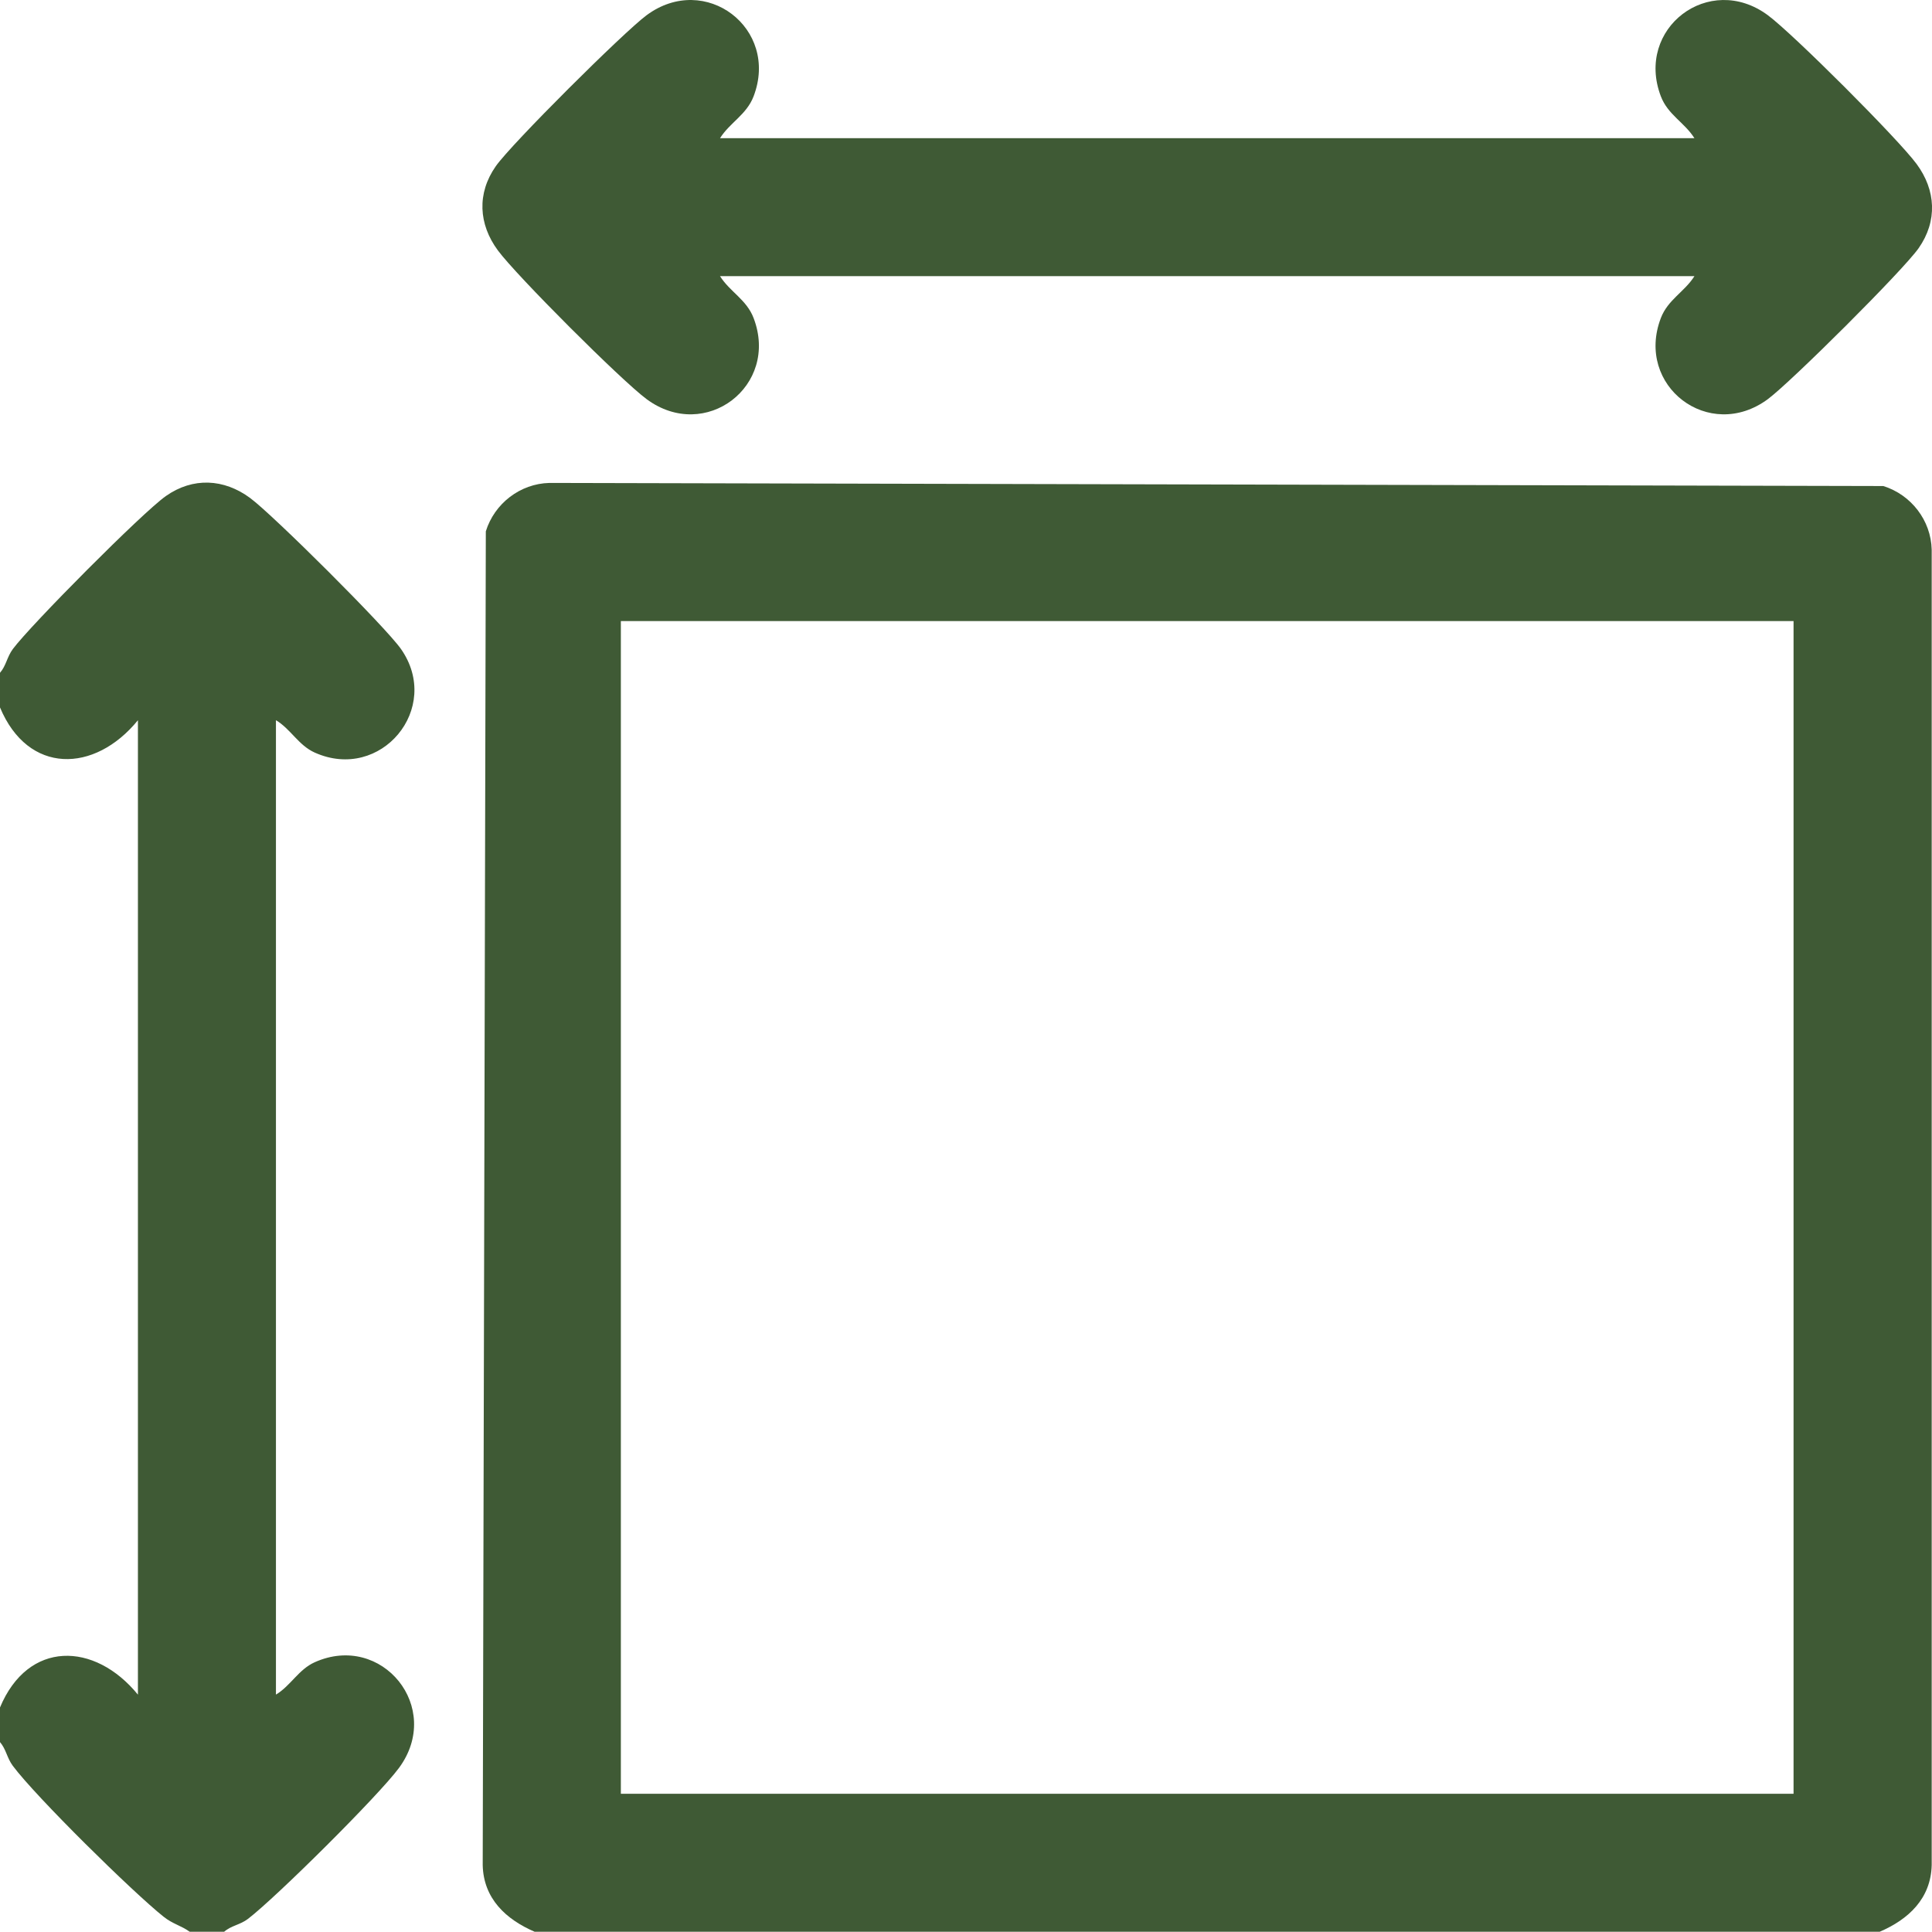
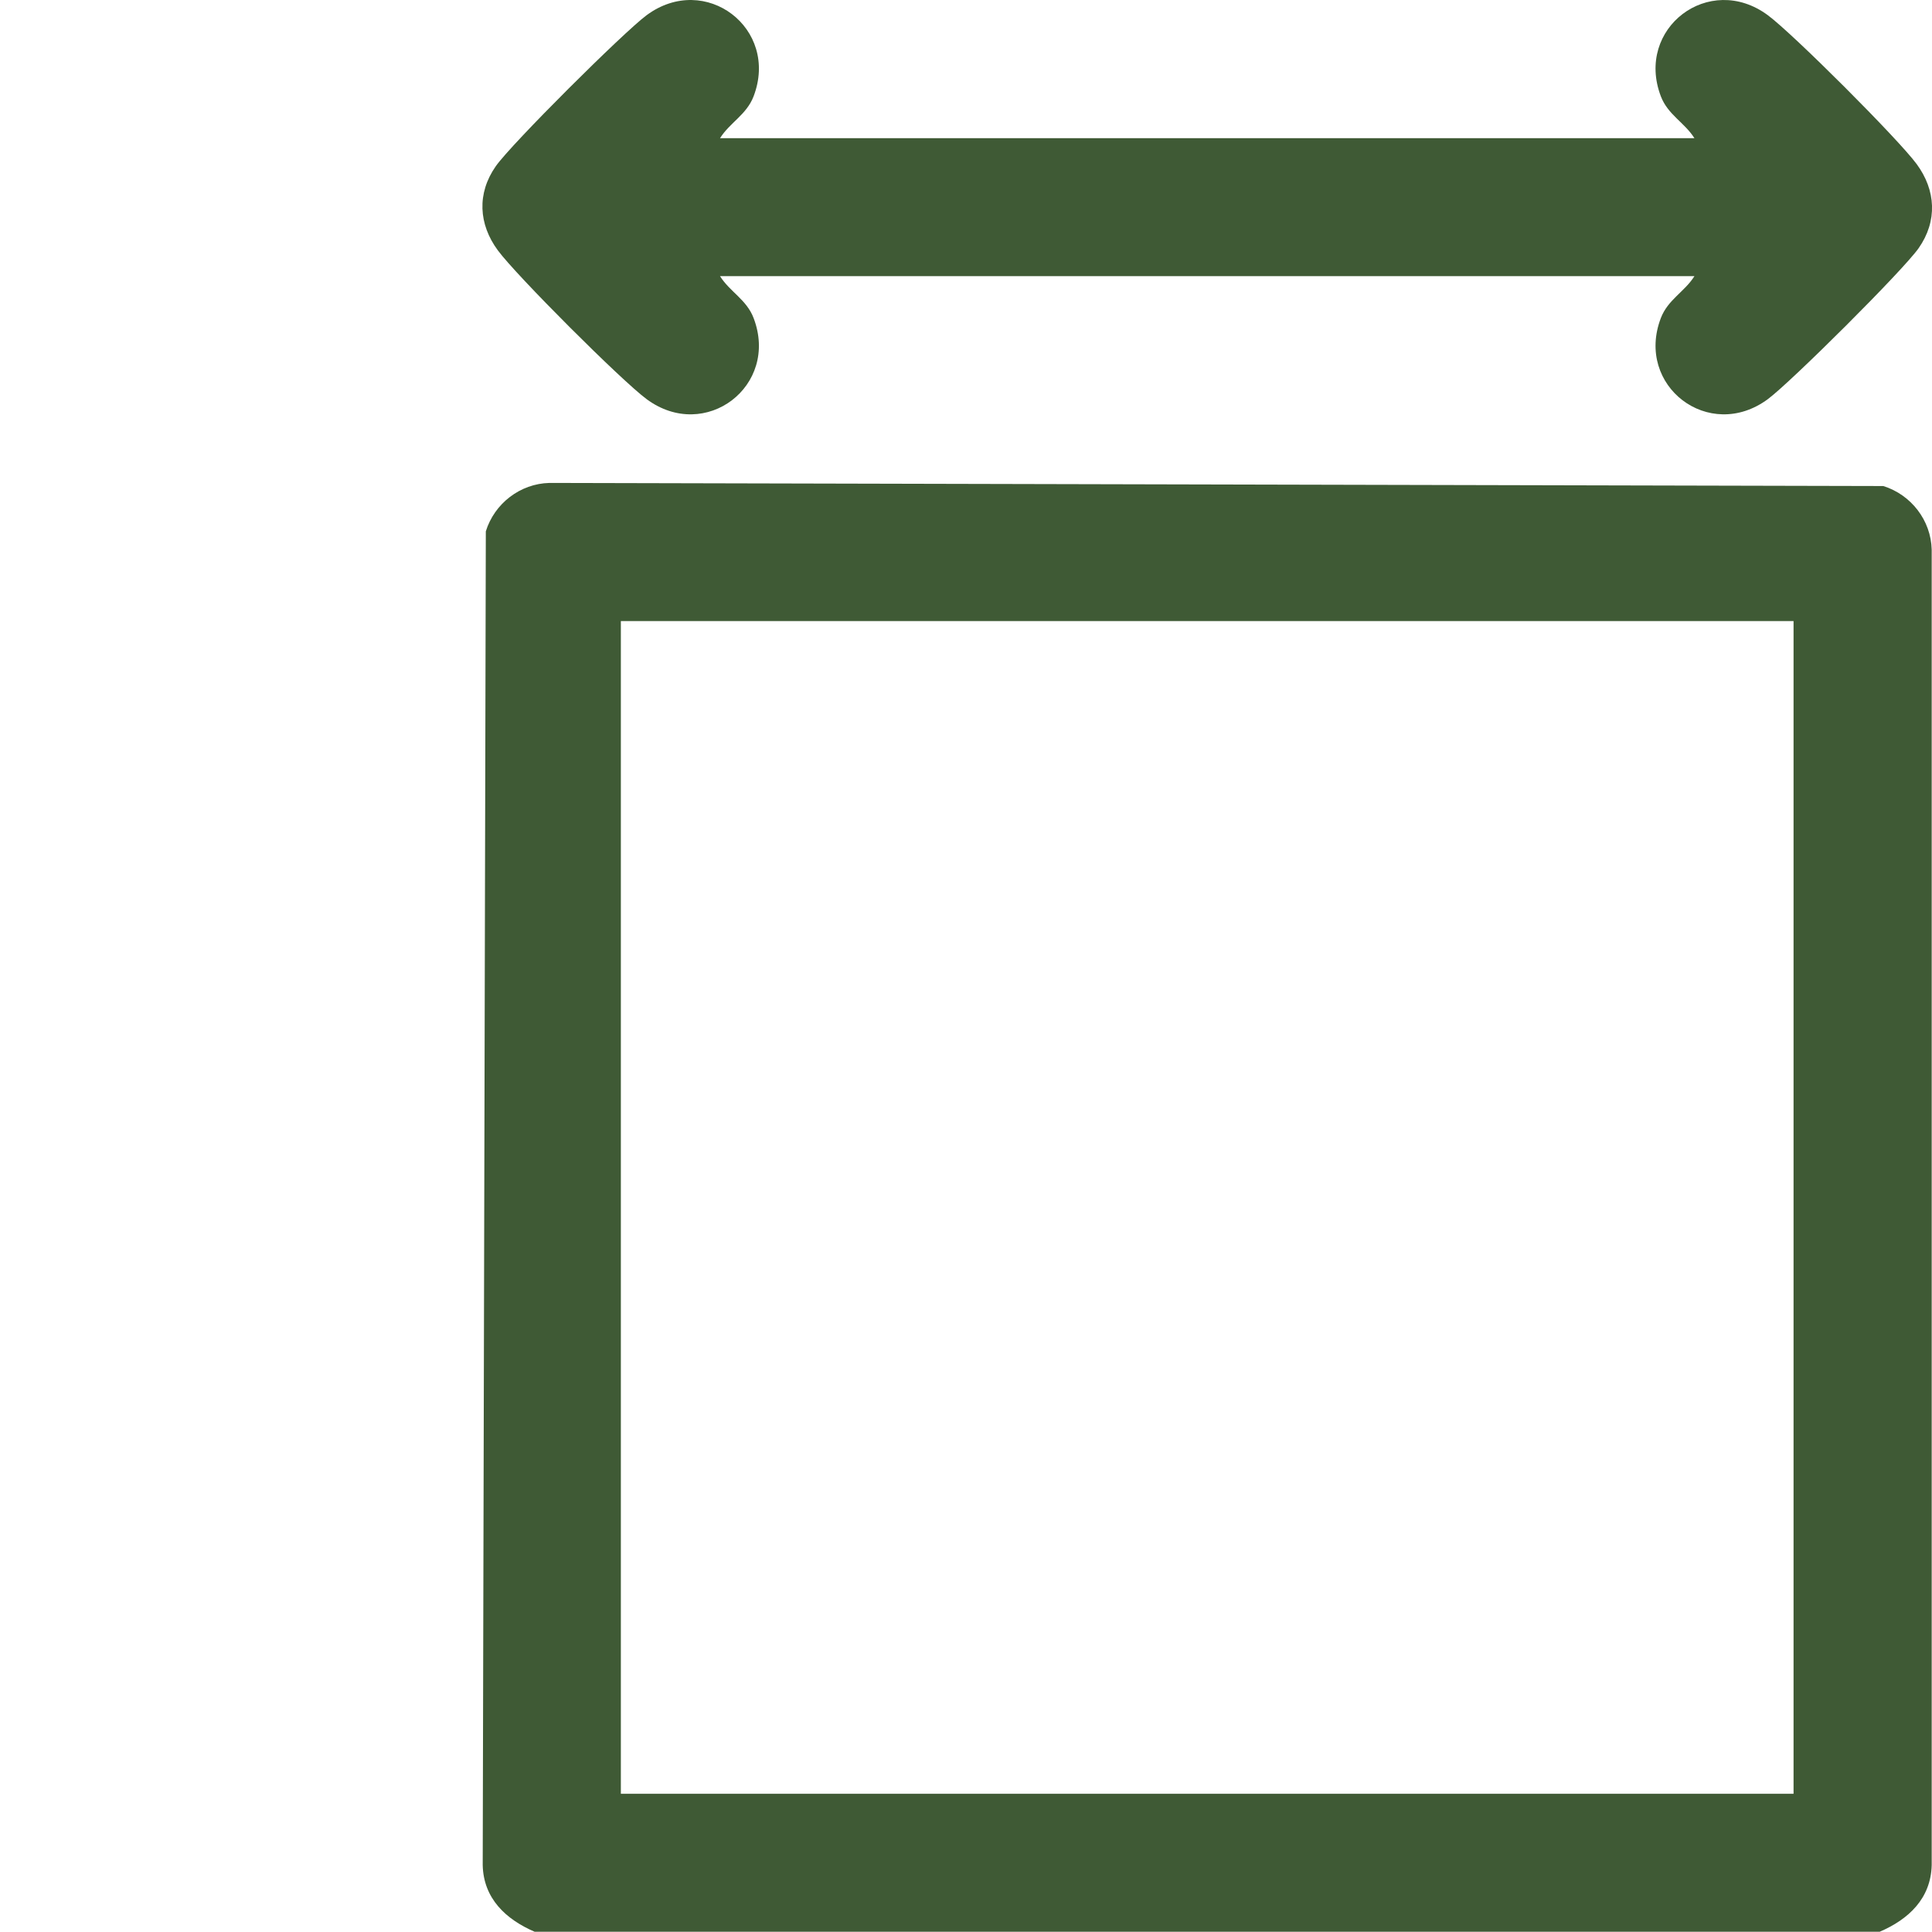
<svg xmlns="http://www.w3.org/2000/svg" id="Ebene_2" viewBox="0 0 447.11 447.05">
  <defs>
    <style>.cls-1{fill:#3f5a35;}</style>
  </defs>
  <g id="Ebene_1-2">
    <g id="_9XfBus.tif">
      <path class="cls-1" d="M435.03,447.05H123.72c-6.61-2.85-11.83-7.65-12.01-15.42l.72-308.67c2-6.42,7.92-11.04,14.74-11.2l308.67.72c6.43,2.01,11.04,7.93,11.2,14.74v304.4c-.19,7.78-5.4,12.58-12.01,15.42ZM415.07,143.73H143.68v271.39h271.39V143.73Z" />
-       <path class="cls-1" d="M0,155.7c1.44-1.65,1.6-3.65,2.98-5.51,4.13-5.55,30.04-31.64,35.43-35.41,6.24-4.37,13.41-4.02,19.49.48,5.31,3.93,31.27,29.76,34.9,34.94,9.58,13.68-4.63,30.84-19.97,23.96-3.75-1.68-5.57-5.46-8.97-7.49v225.5c3.4-2.04,5.23-5.81,8.97-7.49,15.57-6.98,29.81,10.53,19.49,24.48-4.77,6.45-28.41,29.92-34.93,34.91-1.84,1.41-3.87,1.53-5.51,2.98h-7.98c-2.02-1.45-3.92-1.79-6.02-3.46-7.26-5.79-29.56-27.76-34.91-34.93-1.38-1.86-1.54-3.85-2.98-5.51v-7.98c6.49-15.61,21.9-15.28,31.93-2.99v-225.5c-10.03,12.29-25.43,12.62-31.93-2.99v-7.98Z" />
      <path class="cls-1" d="M166.63,31.98h225.5c-2.29-3.63-6.15-5.43-7.77-9.69-6-15.71,11.17-28.82,24.76-18.77,5.85,4.33,30.1,28.57,34.42,34.42,4.48,6.06,4.88,13.21.48,19.49-3.63,5.18-29.59,31.01-34.9,34.94-13.59,10.05-30.76-3.07-24.76-18.77,1.63-4.26,5.48-6.06,7.77-9.69h-225.5c2.29,3.63,6.15,5.43,7.77,9.69,6,15.71-11.17,28.82-24.76,18.77-5.85-4.33-30.1-28.57-34.42-34.42-4.48-6.06-4.88-13.21-.48-19.49,3.63-5.18,29.59-31.01,34.9-34.94,13.59-10.05,30.76,3.07,24.76,18.77-1.63,4.26-5.48,6.06-7.77,9.69Z" />
    </g>
  </g>
</svg>